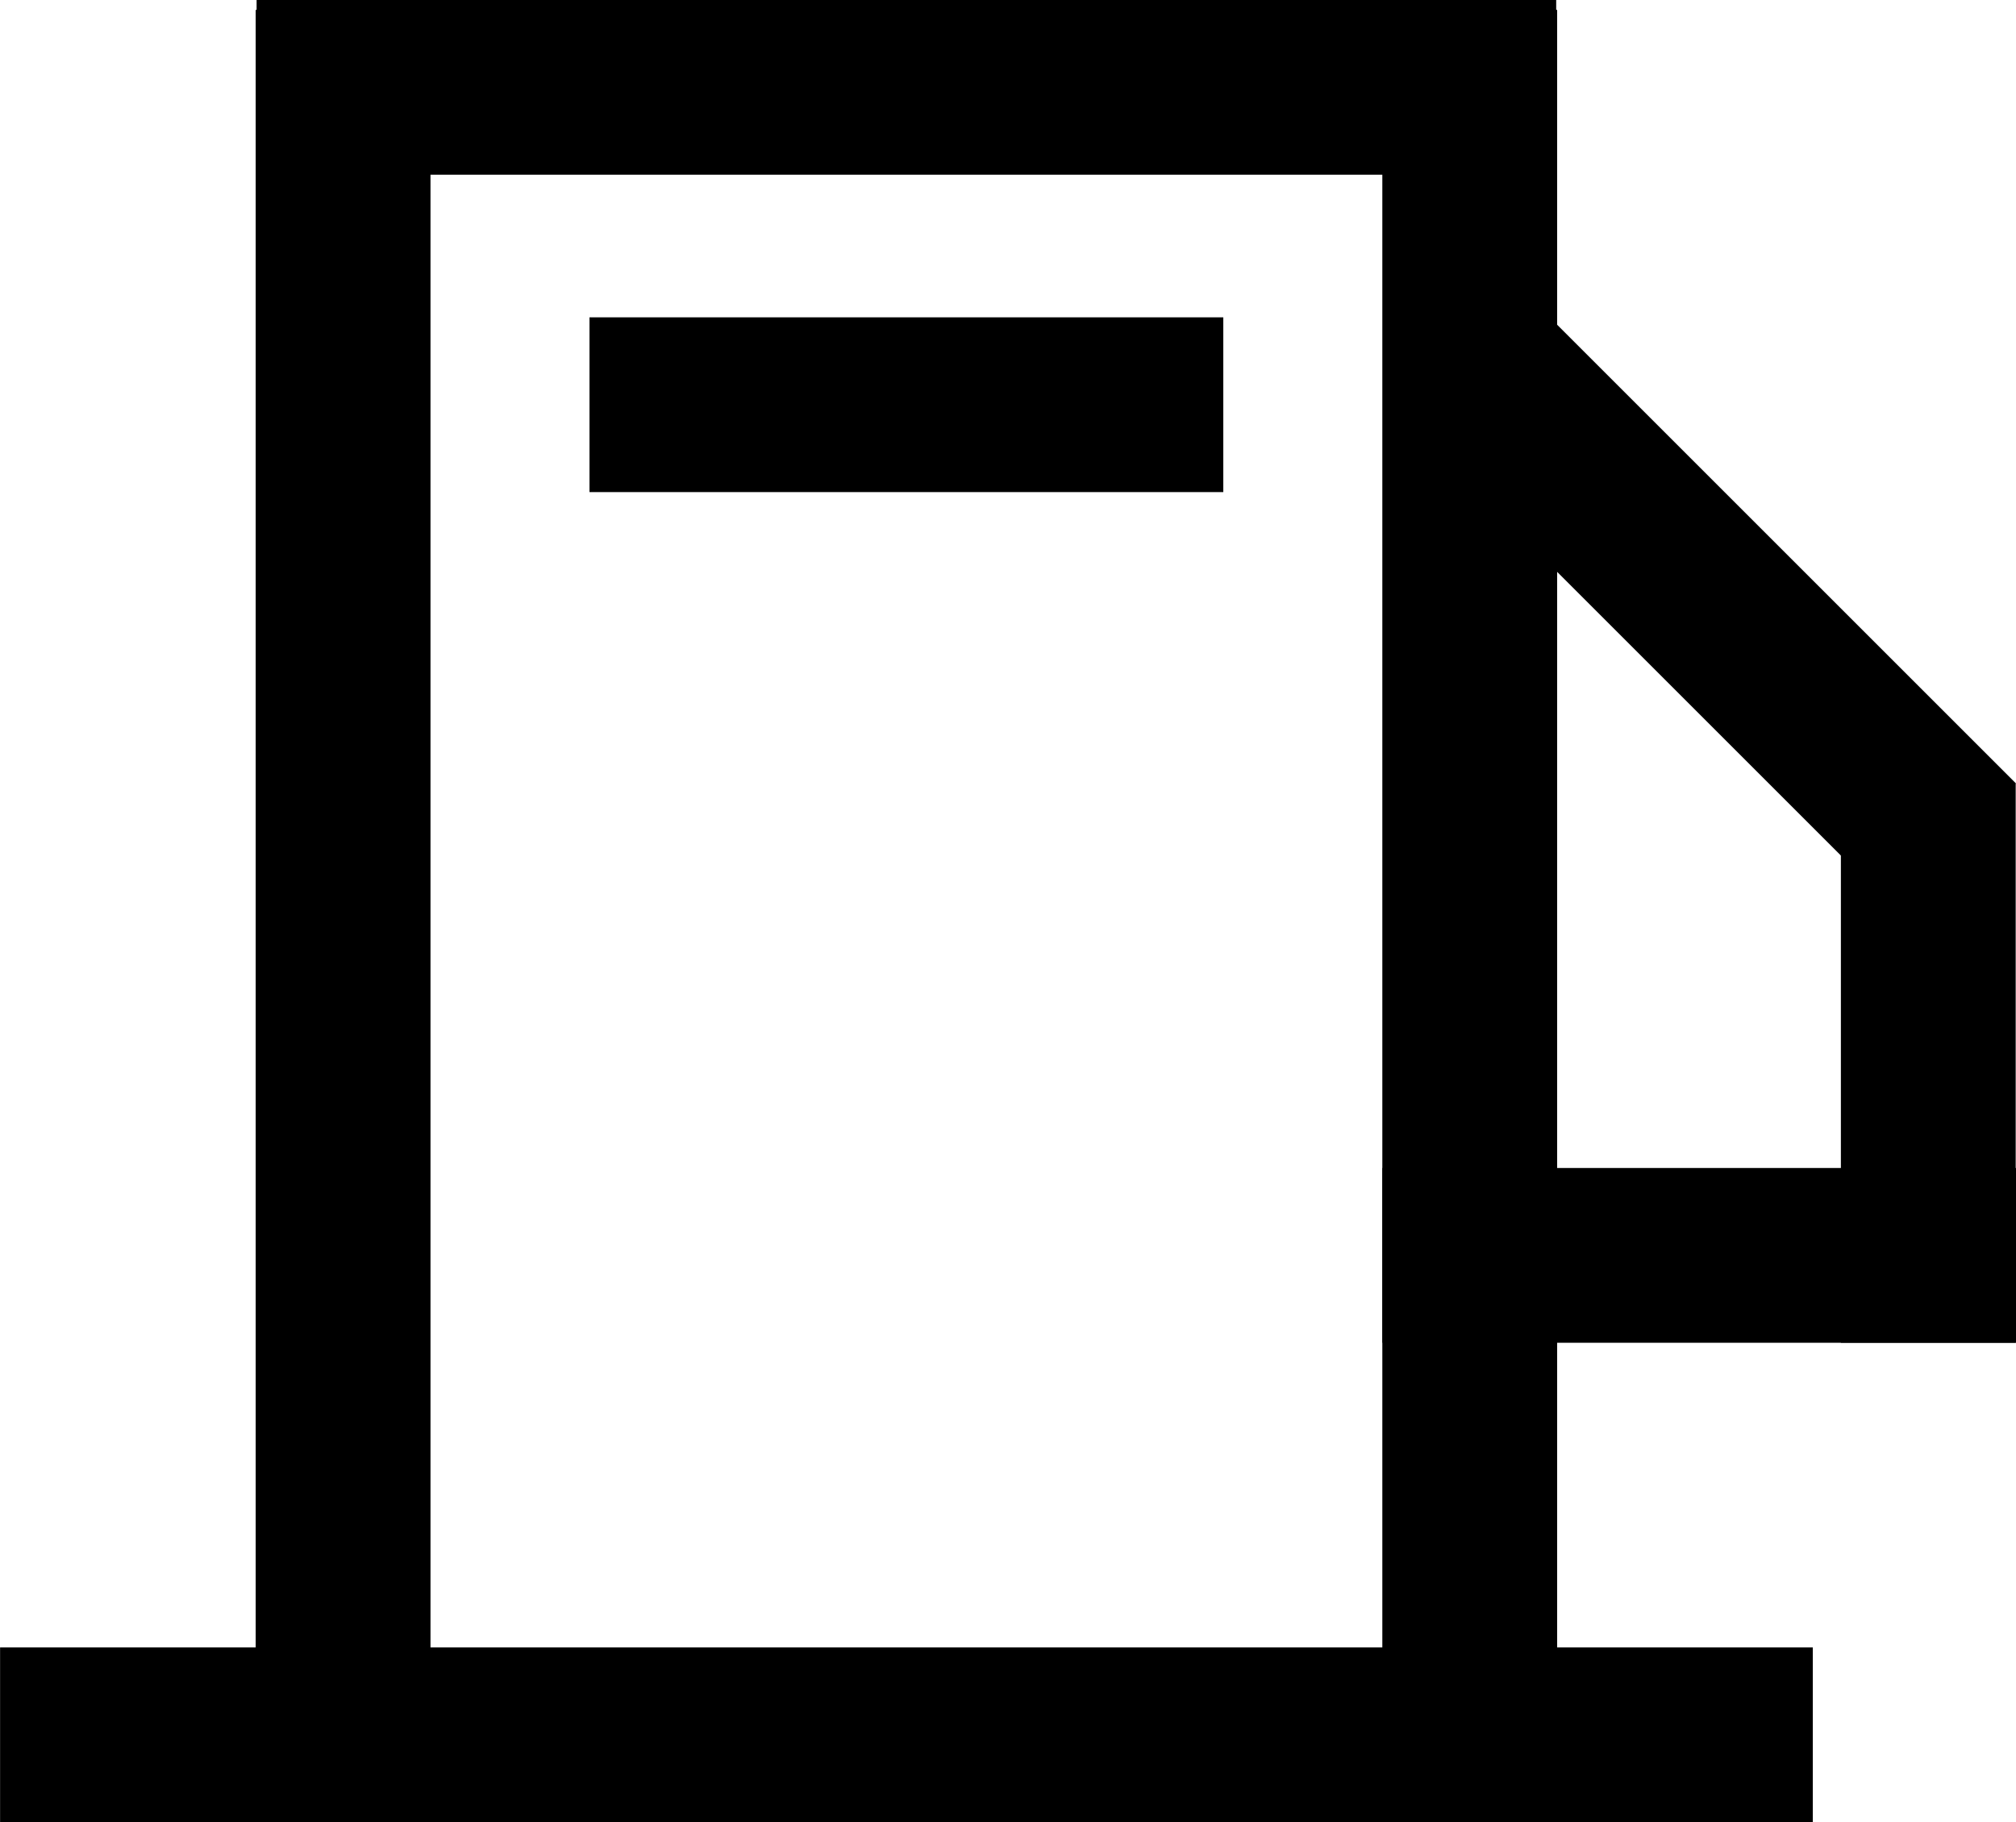
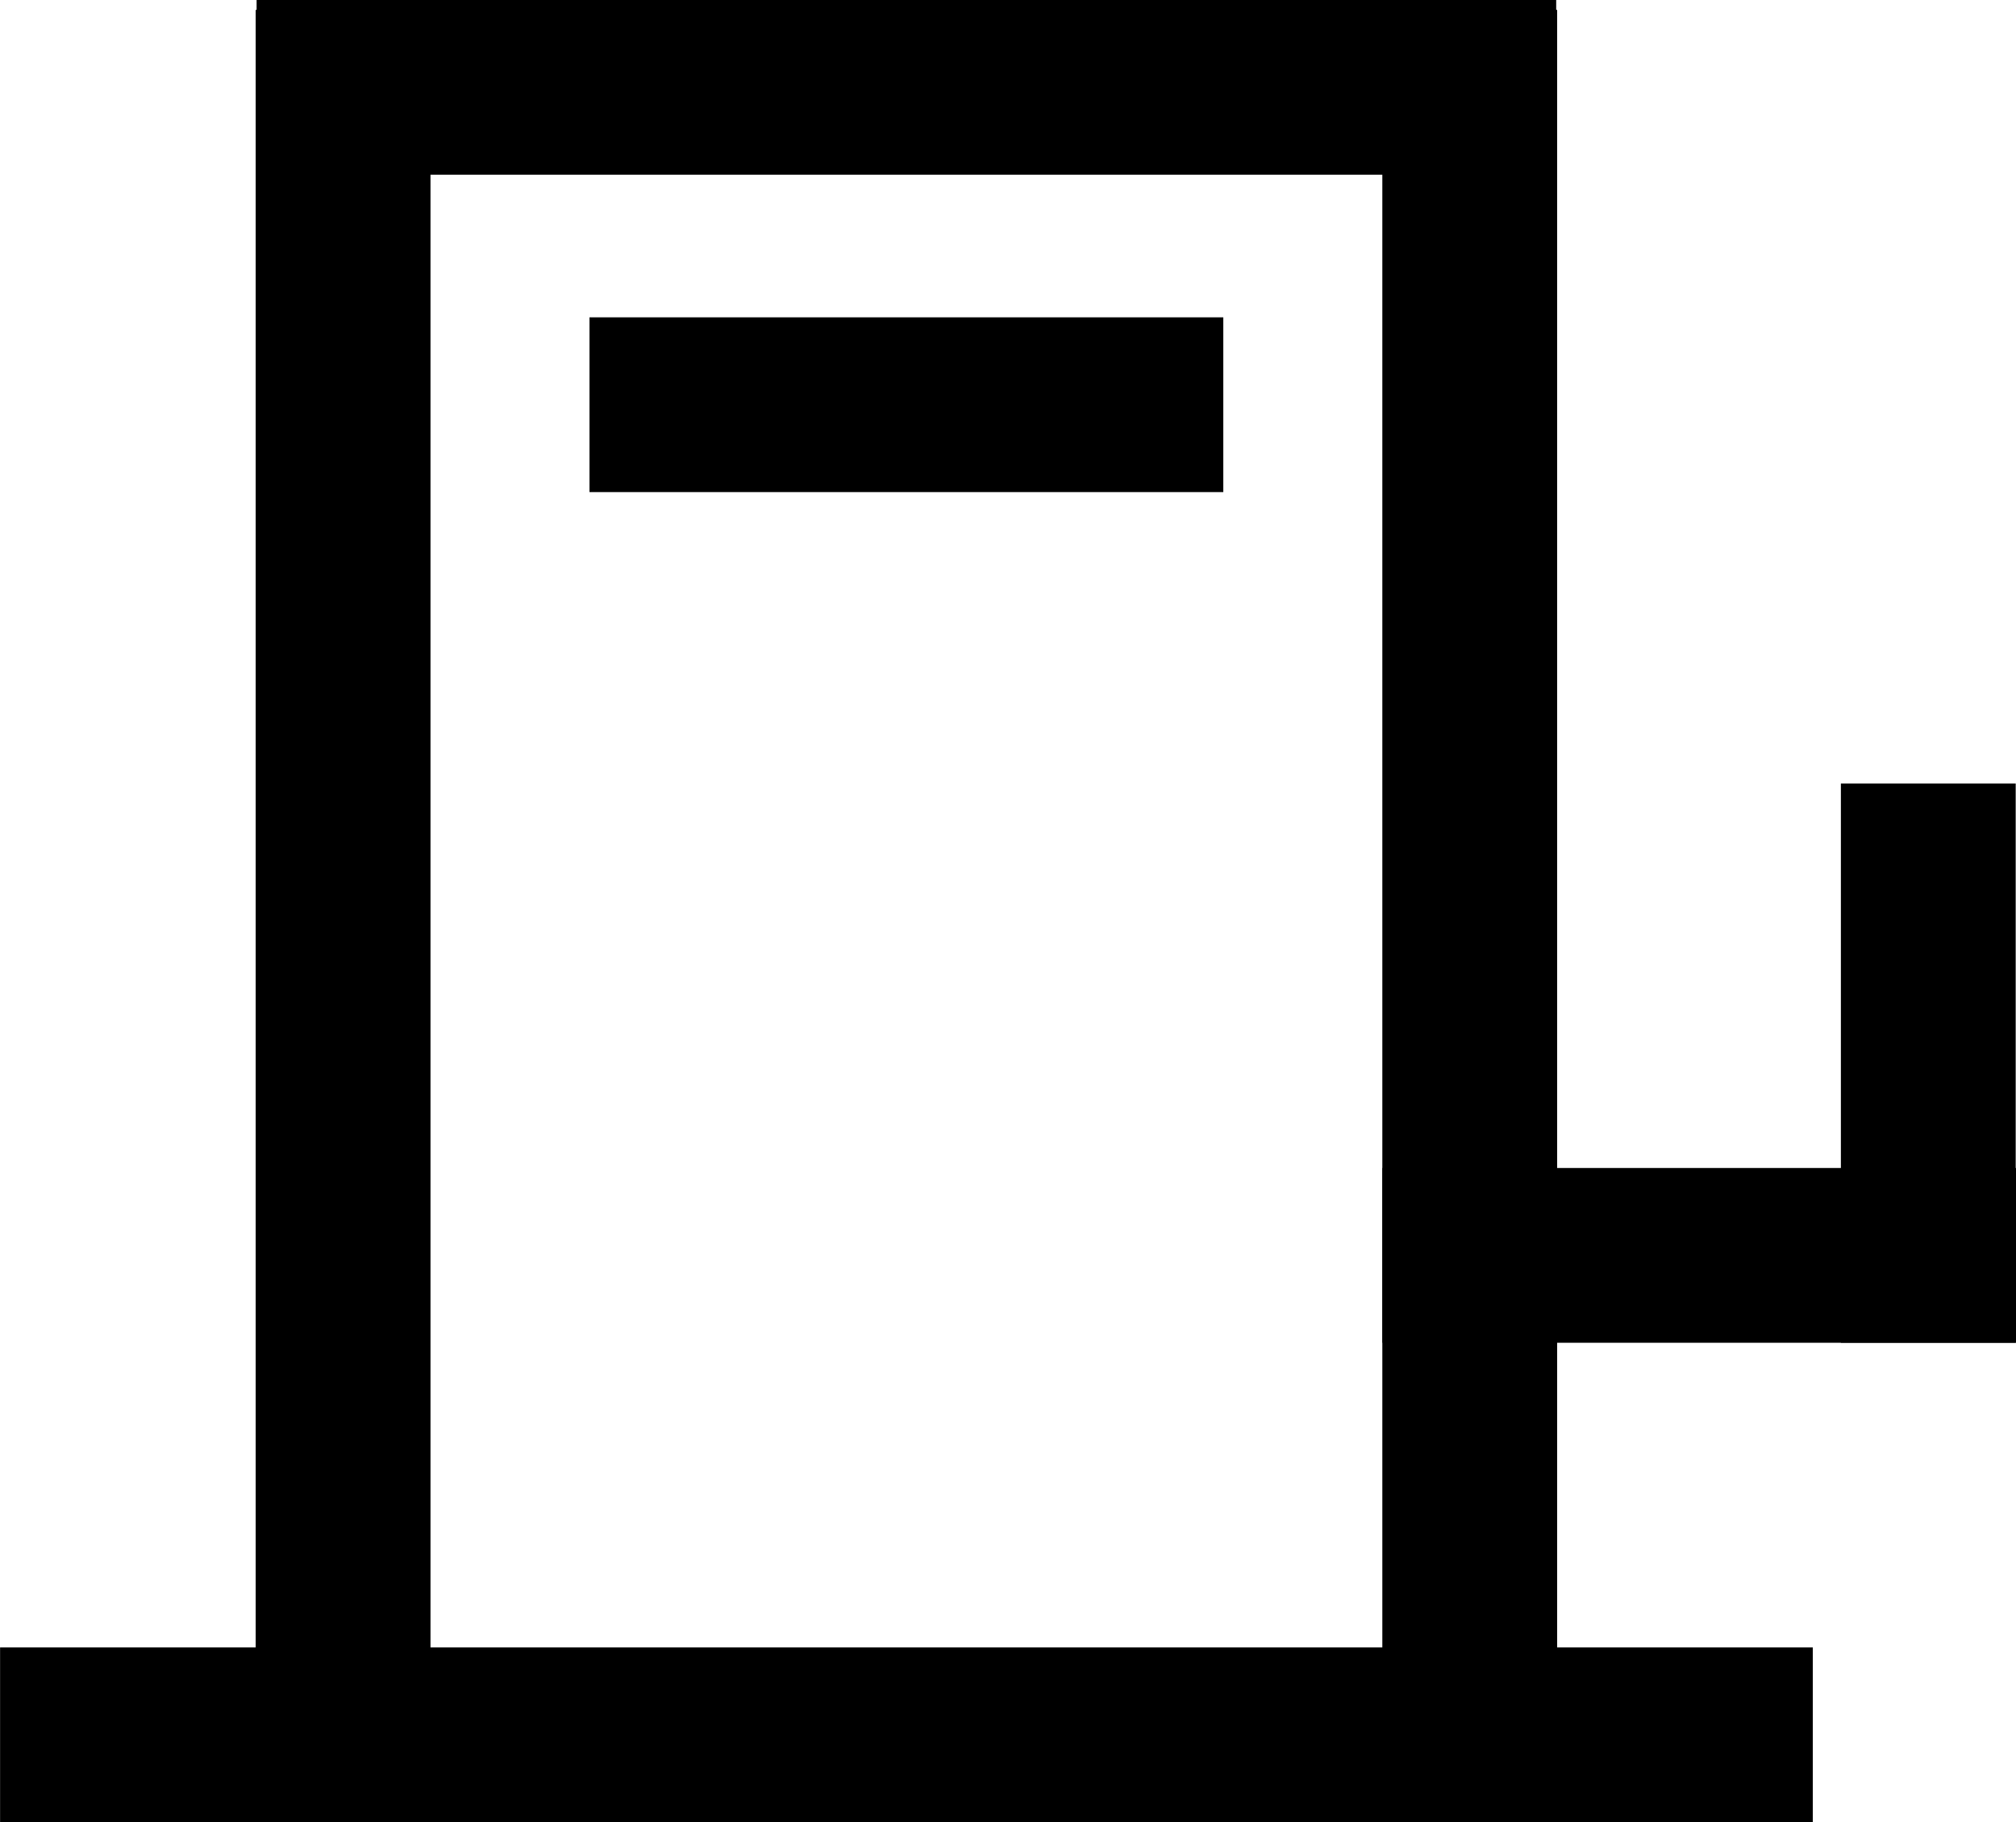
<svg xmlns="http://www.w3.org/2000/svg" version="1.1" id="Vrstva_7" x="0px" y="0px" viewBox="0 0 171.26 154.83" style="enable-background:new 0 0 171.26 154.83;" xml:space="preserve">
  <rect x="21.72" y="0.84" width="14.85" height="153.99" />
  <rect x="117.43" y="0.84" width="14.85" height="153.99" />
  <rect x="69.57" y="70.41" transform="matrix(-1.836970e-16 1 -1 -1.836970e-16 224.407 70.413)" width="14.85" height="153.99" />
  <rect x="136.92" y="79.75" transform="matrix(-1.836970e-16 1 -1 -1.836970e-16 251.017 -37.673)" width="14.85" height="53.84" />
  <rect x="69.57" y="7.47" transform="matrix(-1.836970e-16 1 -1 -1.836970e-16 111.388 -42.606)" width="14.85" height="53.84" />
  <rect x="156.38" y="66.58" transform="matrix(-1 -1.224647e-16 1.224647e-16 -1 327.614 180.674)" width="14.85" height="47.52" />
-   <rect x="137.74" y="21.57" transform="matrix(-0.707 0.707 -0.707 -0.707 283.881 -15.57)" width="14.85" height="58.88" />
  <rect x="69.57" y="-47.78" transform="matrix(-1.836970e-16 1 -1 -1.836970e-16 84.419 -69.574)" width="14.85" height="110.4" />
</svg>